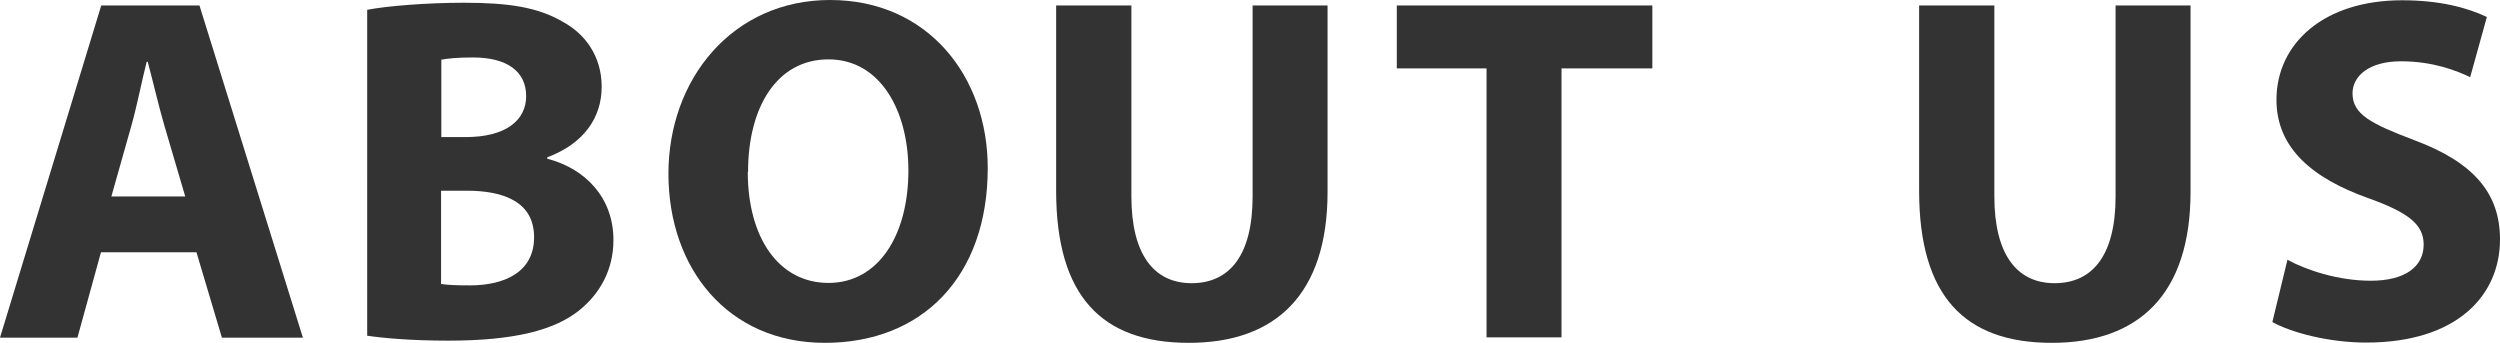
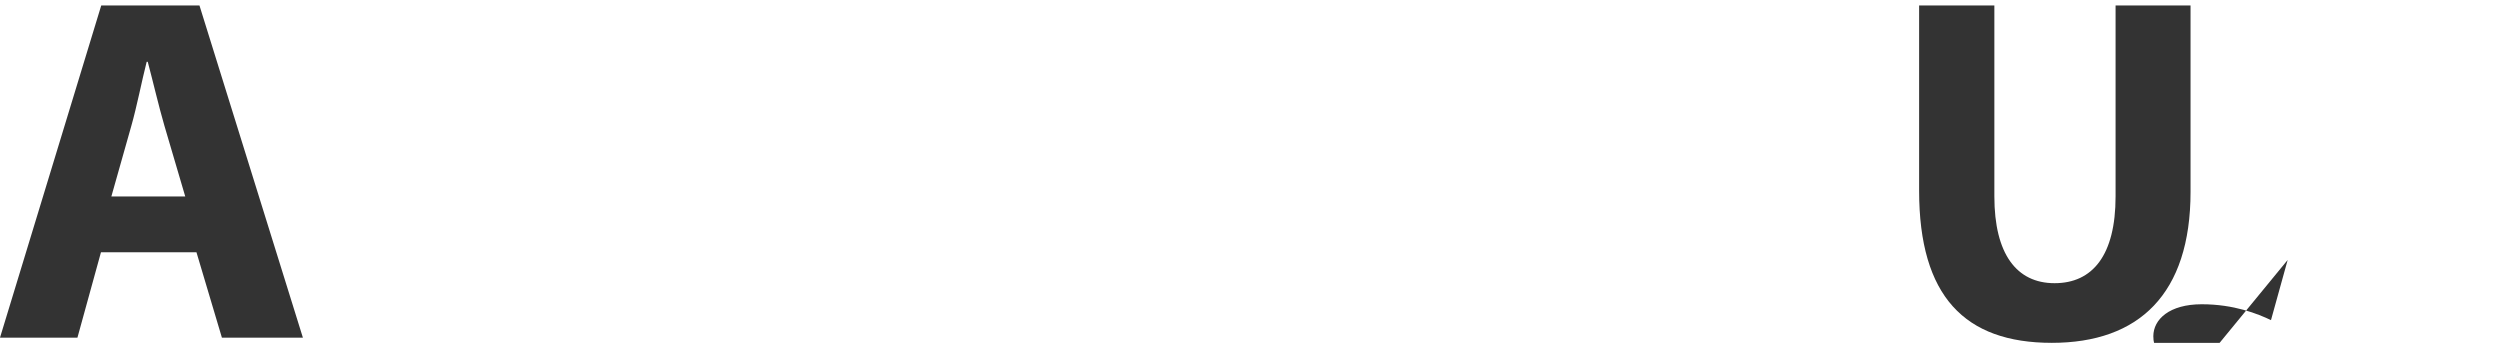
<svg xmlns="http://www.w3.org/2000/svg" id="_レイヤー_2" viewBox="0 0 91.37 12.53">
  <defs>
    <style>.cls-1{fill:#333;stroke-width:0px;}</style>
  </defs>
  <g id="_ロゴ_メニュー">
    <path class="cls-1" d="m3.69,9.22l-.86,3.12H0L3.7.2h3.59l3.78,12.14h-2.96l-.93-3.12h-3.49Zm3.08-2.04l-.76-2.58c-.21-.72-.42-1.63-.61-2.34h-.04c-.18.71-.36,1.64-.56,2.34l-.73,2.58h2.69Z" />
-     <path class="cls-1" d="m13.41.36c.72-.14,2.17-.26,3.54-.26,1.67,0,2.7.17,3.59.68.85.45,1.45,1.28,1.45,2.39s-.63,2.07-1.99,2.58v.05c1.39.36,2.42,1.42,2.42,2.97,0,1.11-.51,1.98-1.26,2.58-.89.71-2.35,1.1-4.77,1.1-1.35,0-2.35-.09-2.97-.18V.36Zm2.72,4.65h.89c1.45,0,2.21-.6,2.21-1.5s-.7-1.41-1.94-1.41c-.6,0-.94.04-1.16.08v2.83Zm0,5.37c.26.04.59.05,1.05.05,1.25,0,2.34-.48,2.34-1.76s-1.09-1.7-2.46-1.7h-.94v3.41Z" />
-     <path class="cls-1" d="m36.1,6.14c0,3.98-2.4,6.39-5.95,6.39s-5.72-2.72-5.72-6.18S26.77,0,30.34,0s5.76,2.79,5.76,6.14Zm-8.77.15c0,2.38,1.12,4.05,2.95,4.05s2.92-1.75,2.92-4.11c0-2.19-1.03-4.06-2.92-4.06s-2.94,1.75-2.94,4.11Z" />
-     <path class="cls-1" d="m41.35.2v6.98c0,2.1.81,3.17,2.2,3.17s2.23-1.02,2.23-3.17V.2h2.74v6.81c0,3.74-1.89,5.52-5.07,5.52s-4.85-1.7-4.85-5.56V.2h2.74Z" />
-     <path class="cls-1" d="m54.33,2.5h-3.28V.2h9.34v2.3h-3.32v9.83h-2.74V2.5Z" />
    <path class="cls-1" d="m72.89.2v6.98c0,2.1.81,3.17,2.2,3.17s2.23-1.02,2.23-3.17V.2h2.74v6.81c0,3.74-1.89,5.52-5.07,5.52s-4.85-1.7-4.85-5.56V.2h2.74Z" />
-     <path class="cls-1" d="m83.61,9.5c.73.39,1.87.76,3.04.76,1.26,0,1.93-.52,1.93-1.32,0-.75-.58-1.18-2.03-1.7-2.02-.72-3.35-1.82-3.35-3.59,0-2.07,1.74-3.64,4.59-3.64,1.38,0,2.38.27,3.1.61l-.61,2.2c-.48-.23-1.35-.58-2.53-.58s-1.77.55-1.77,1.17c0,.77.67,1.11,2.25,1.71,2.15.8,3.14,1.92,3.14,3.63,0,2.03-1.55,3.77-4.89,3.77-1.38,0-2.75-.37-3.43-.75l.55-2.27Z" />
+     <path class="cls-1" d="m83.61,9.5l-.61,2.2c-.48-.23-1.35-.58-2.53-.58s-1.77.55-1.77,1.17c0,.77.67,1.11,2.25,1.71,2.15.8,3.14,1.92,3.14,3.63,0,2.03-1.55,3.77-4.89,3.77-1.38,0-2.75-.37-3.43-.75l.55-2.27Z" />
  </g>
</svg>